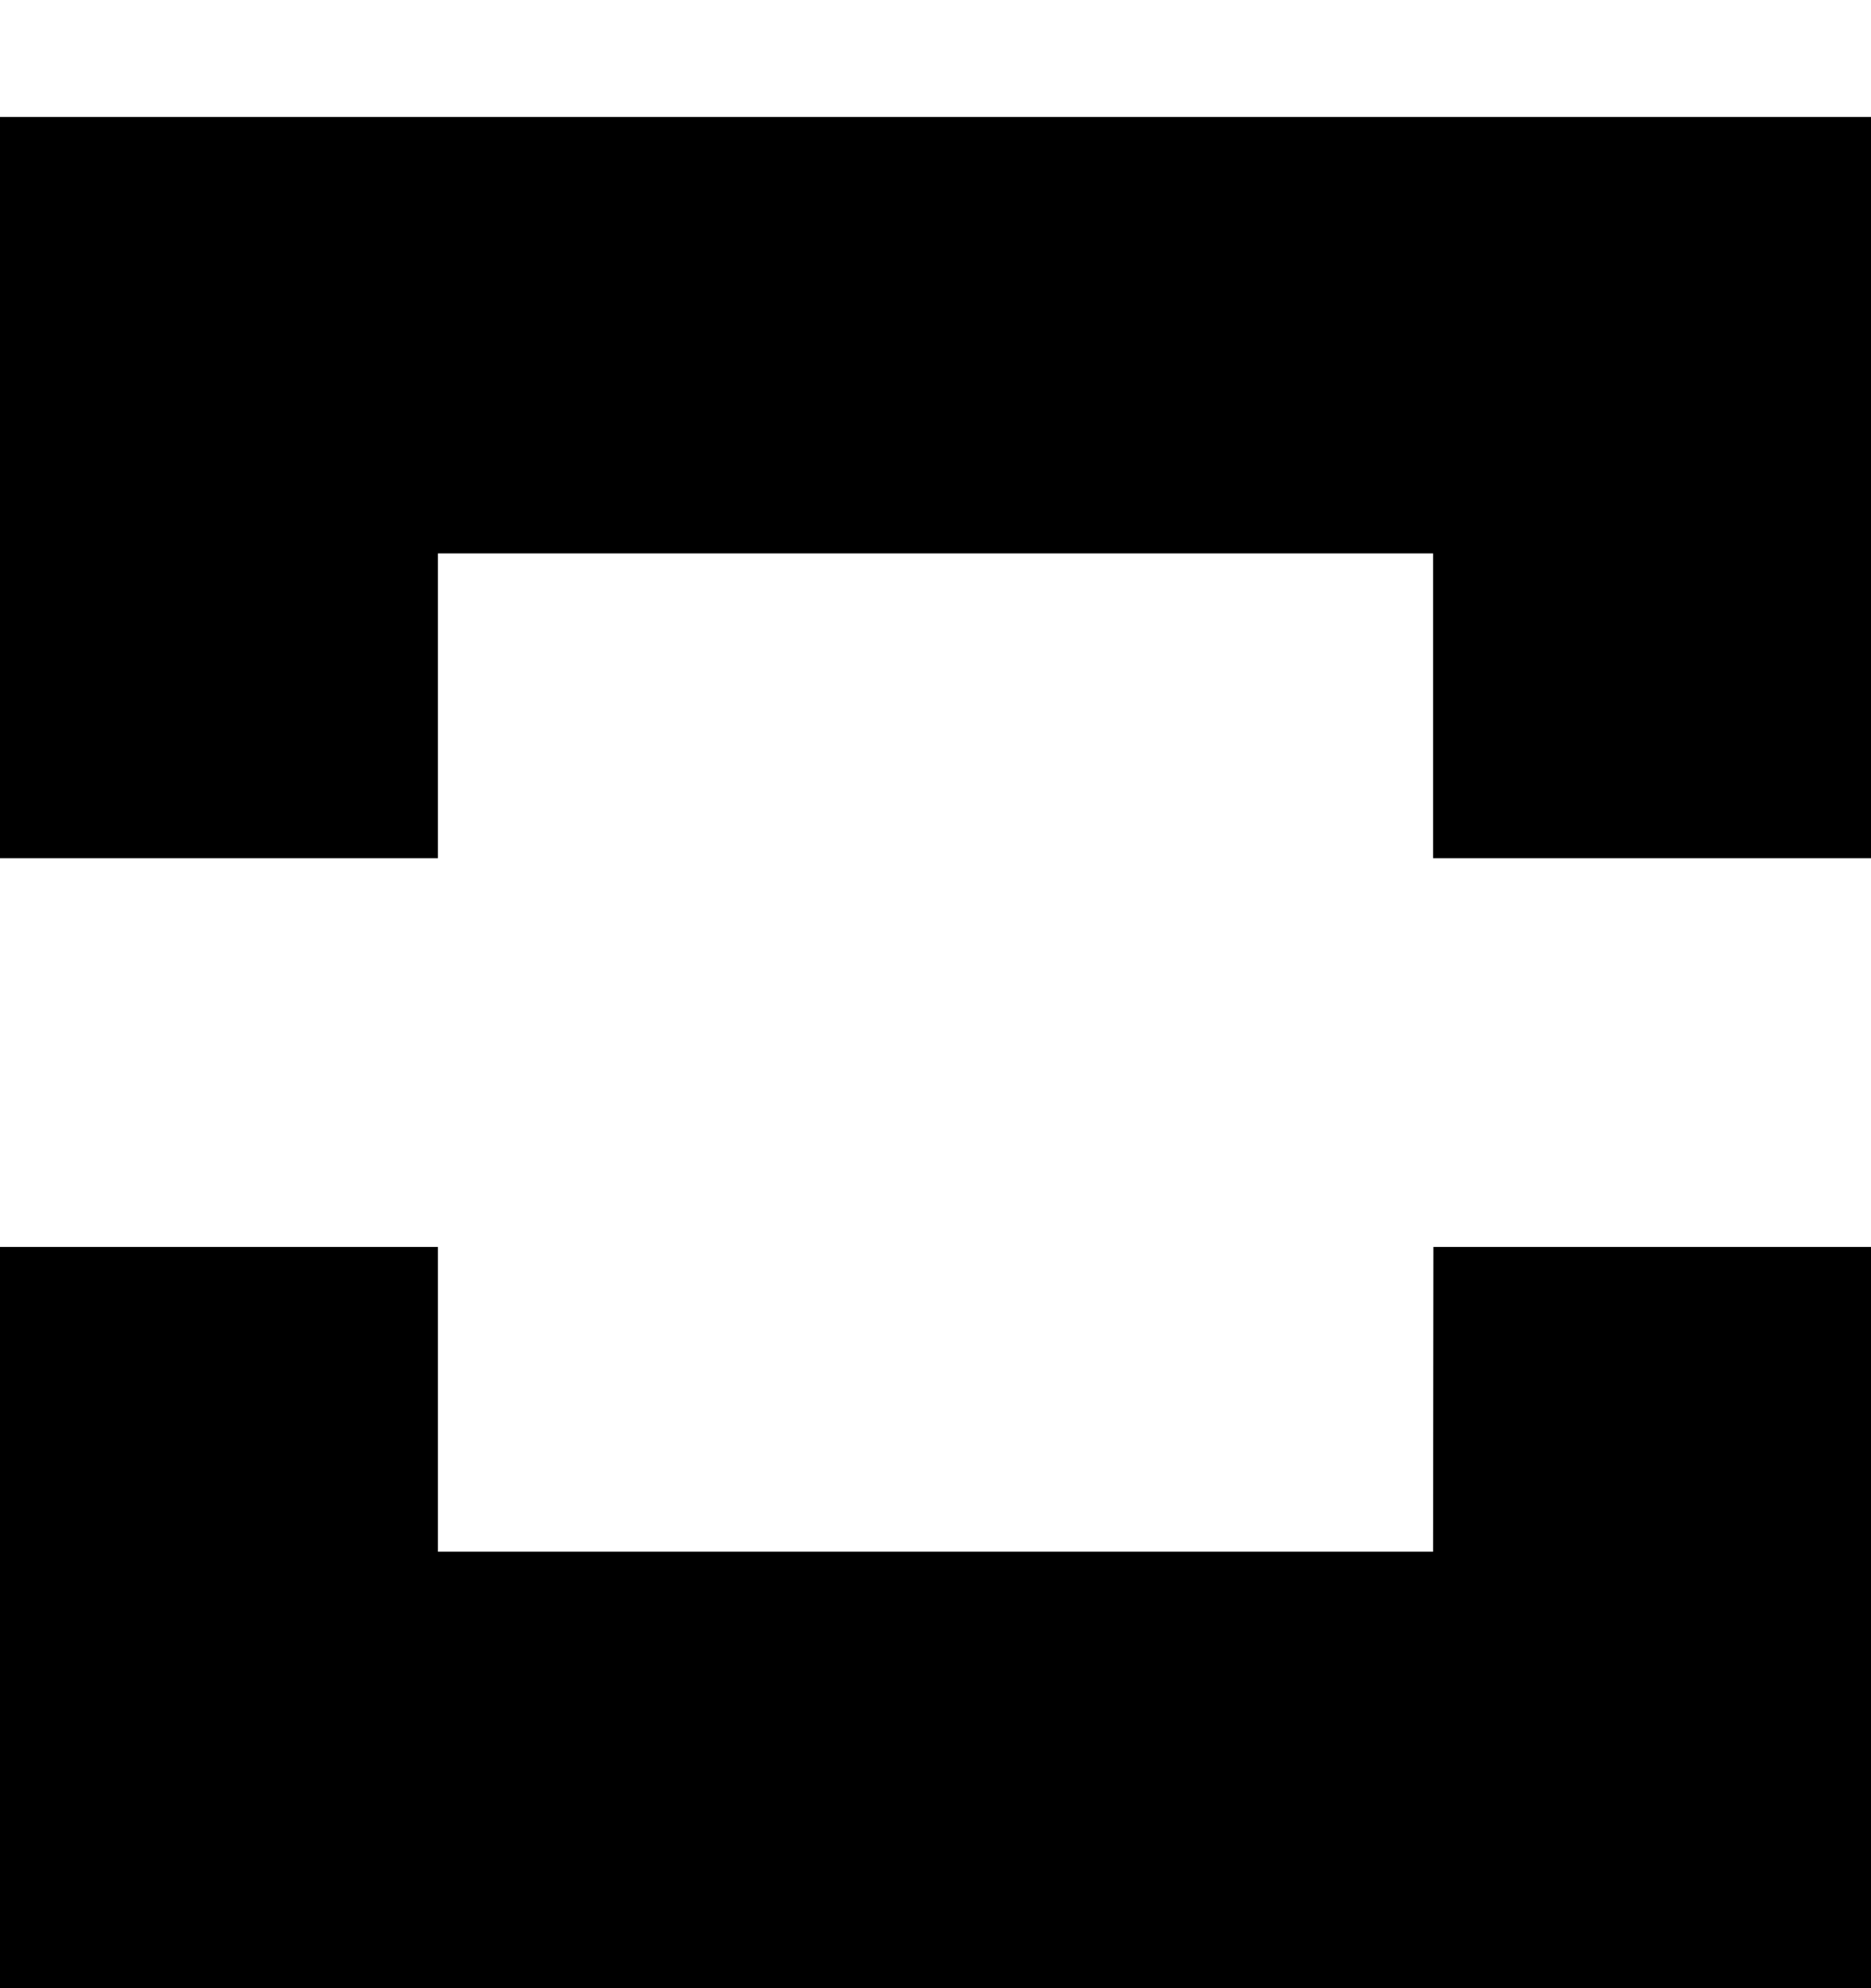
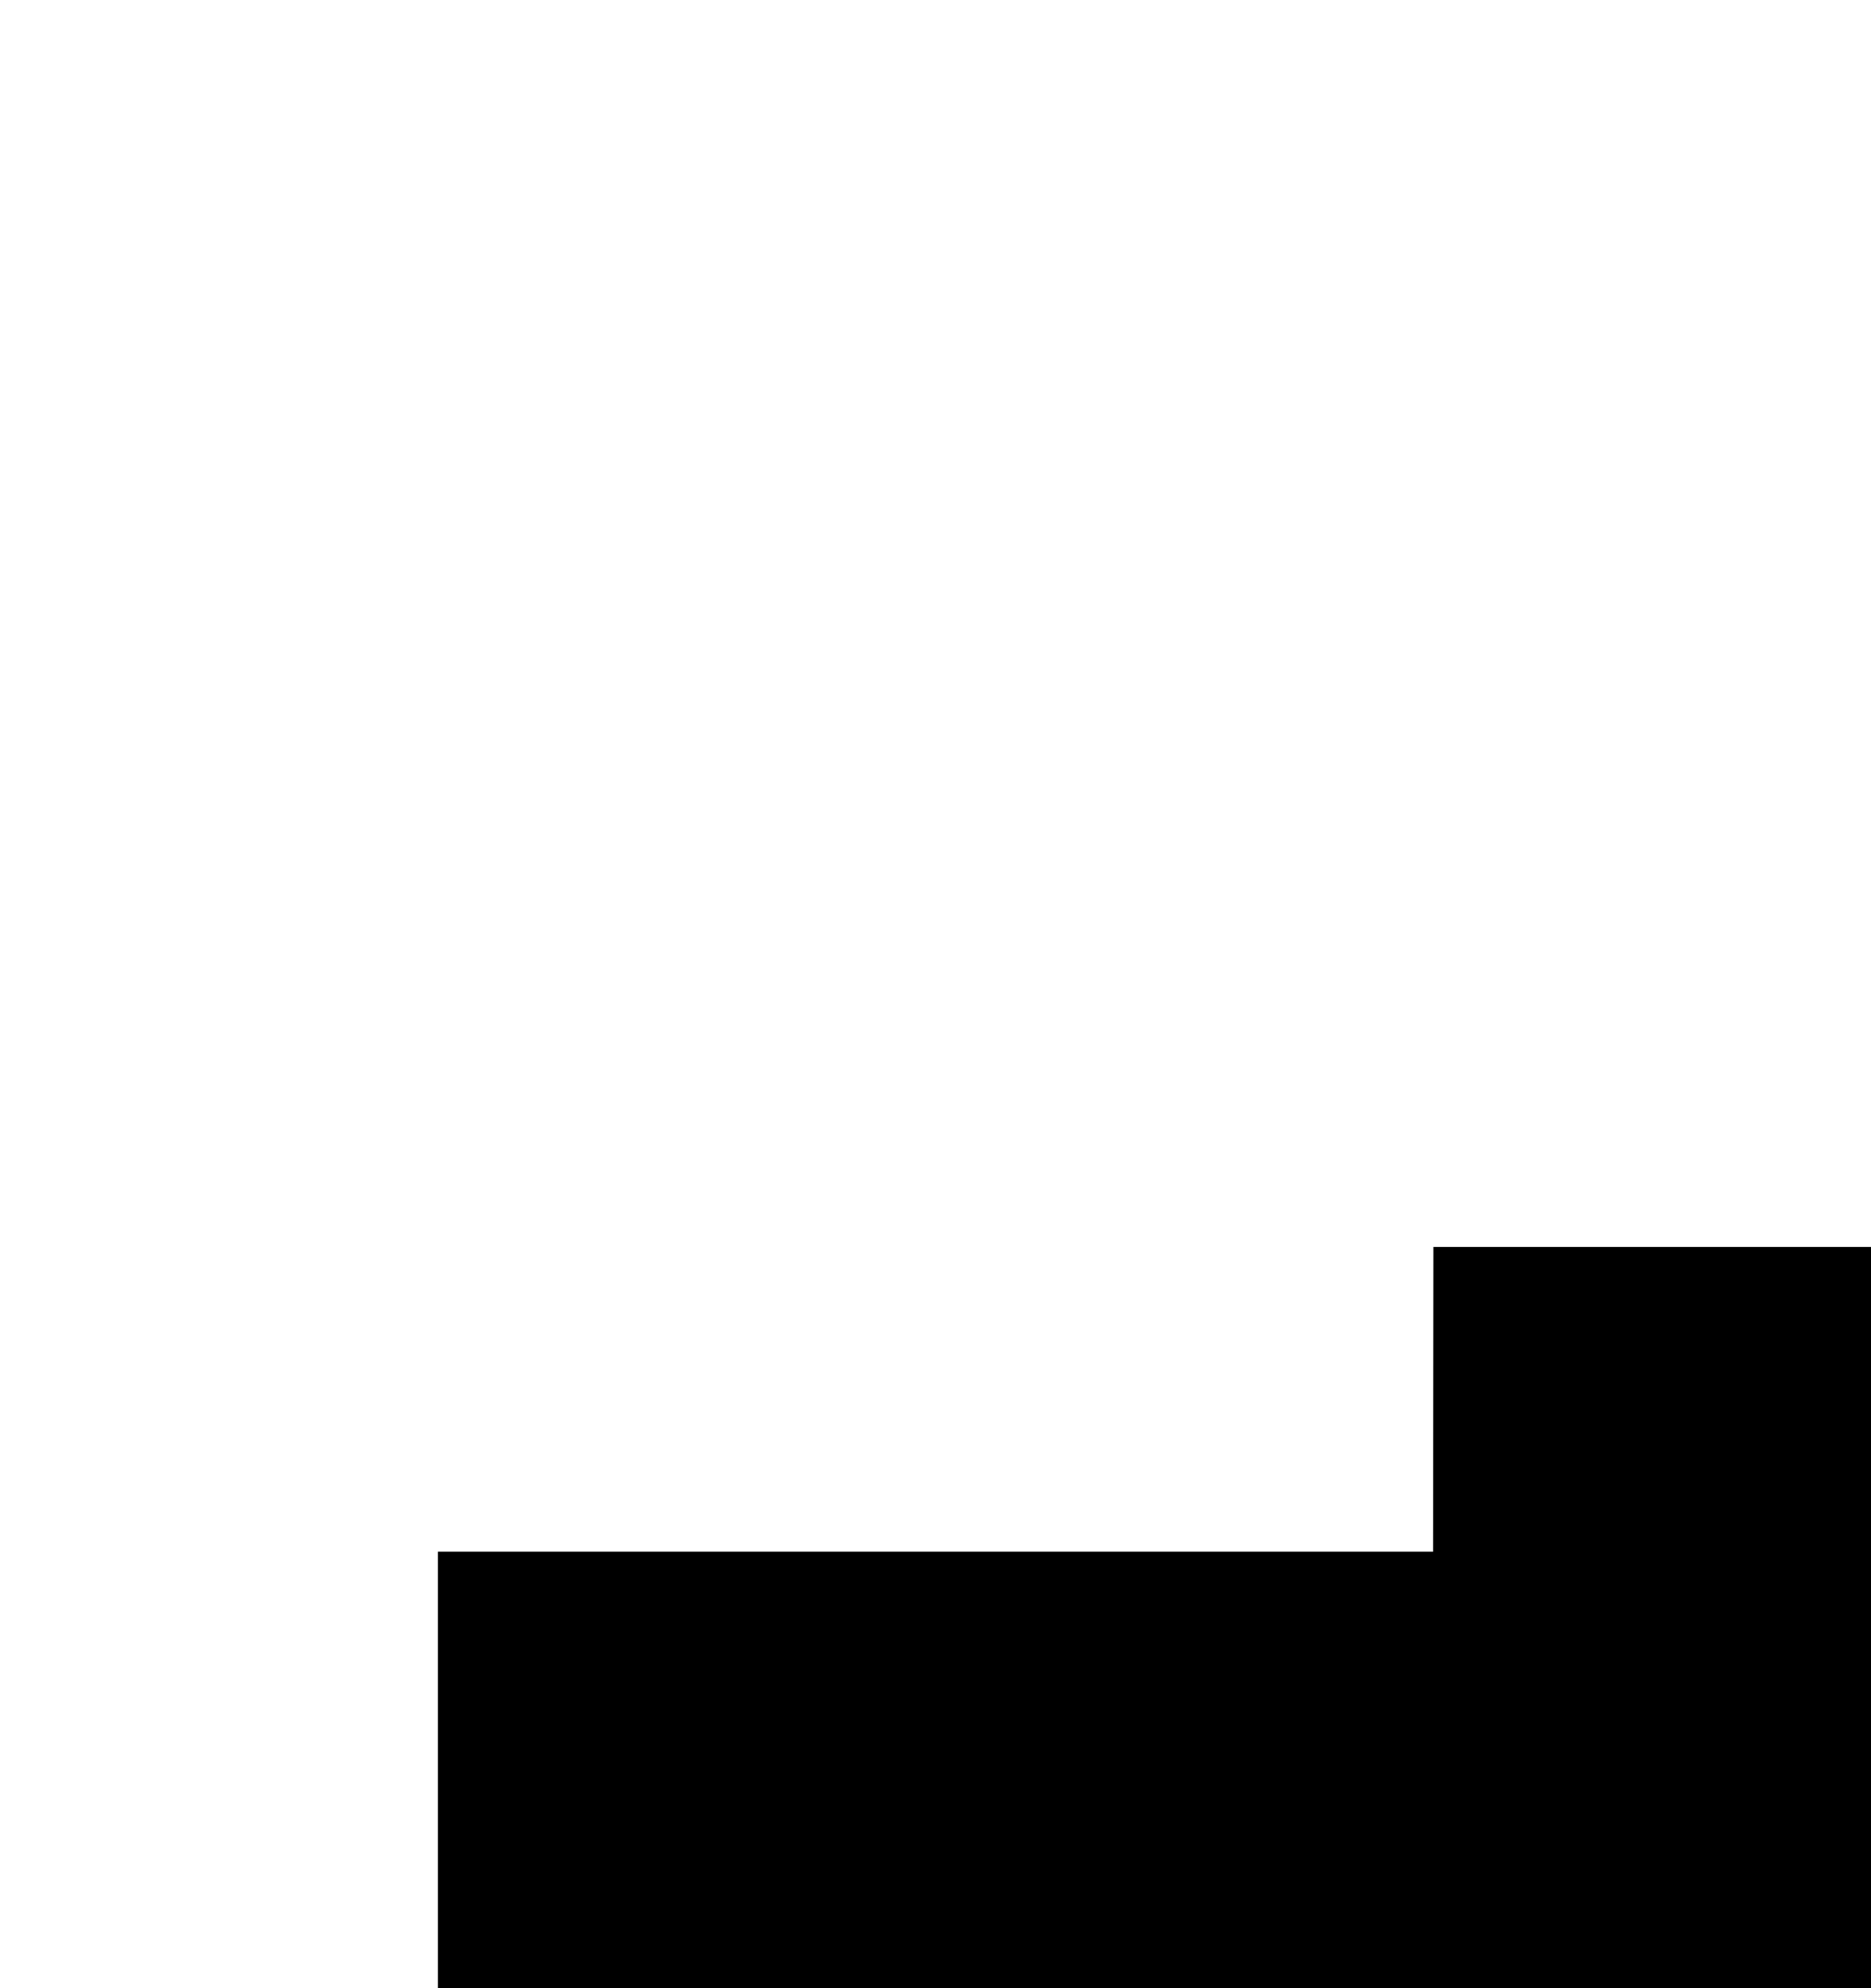
<svg xmlns="http://www.w3.org/2000/svg" width="16" height="17" viewBox="0 0 16 17" fill="none">
-   <path d="M16 1H6.48858e-07V7.338H3.745V4.732H12.255V7.338H16V1Z" fill="black" />
-   <path d="M16 10.662H12.258L12.255 13.268H3.745V10.662H0V17H16V10.662Z" fill="black" />
+   <path d="M16 10.662H12.258L12.255 13.268H3.745V10.662V17H16V10.662Z" fill="black" />
</svg>